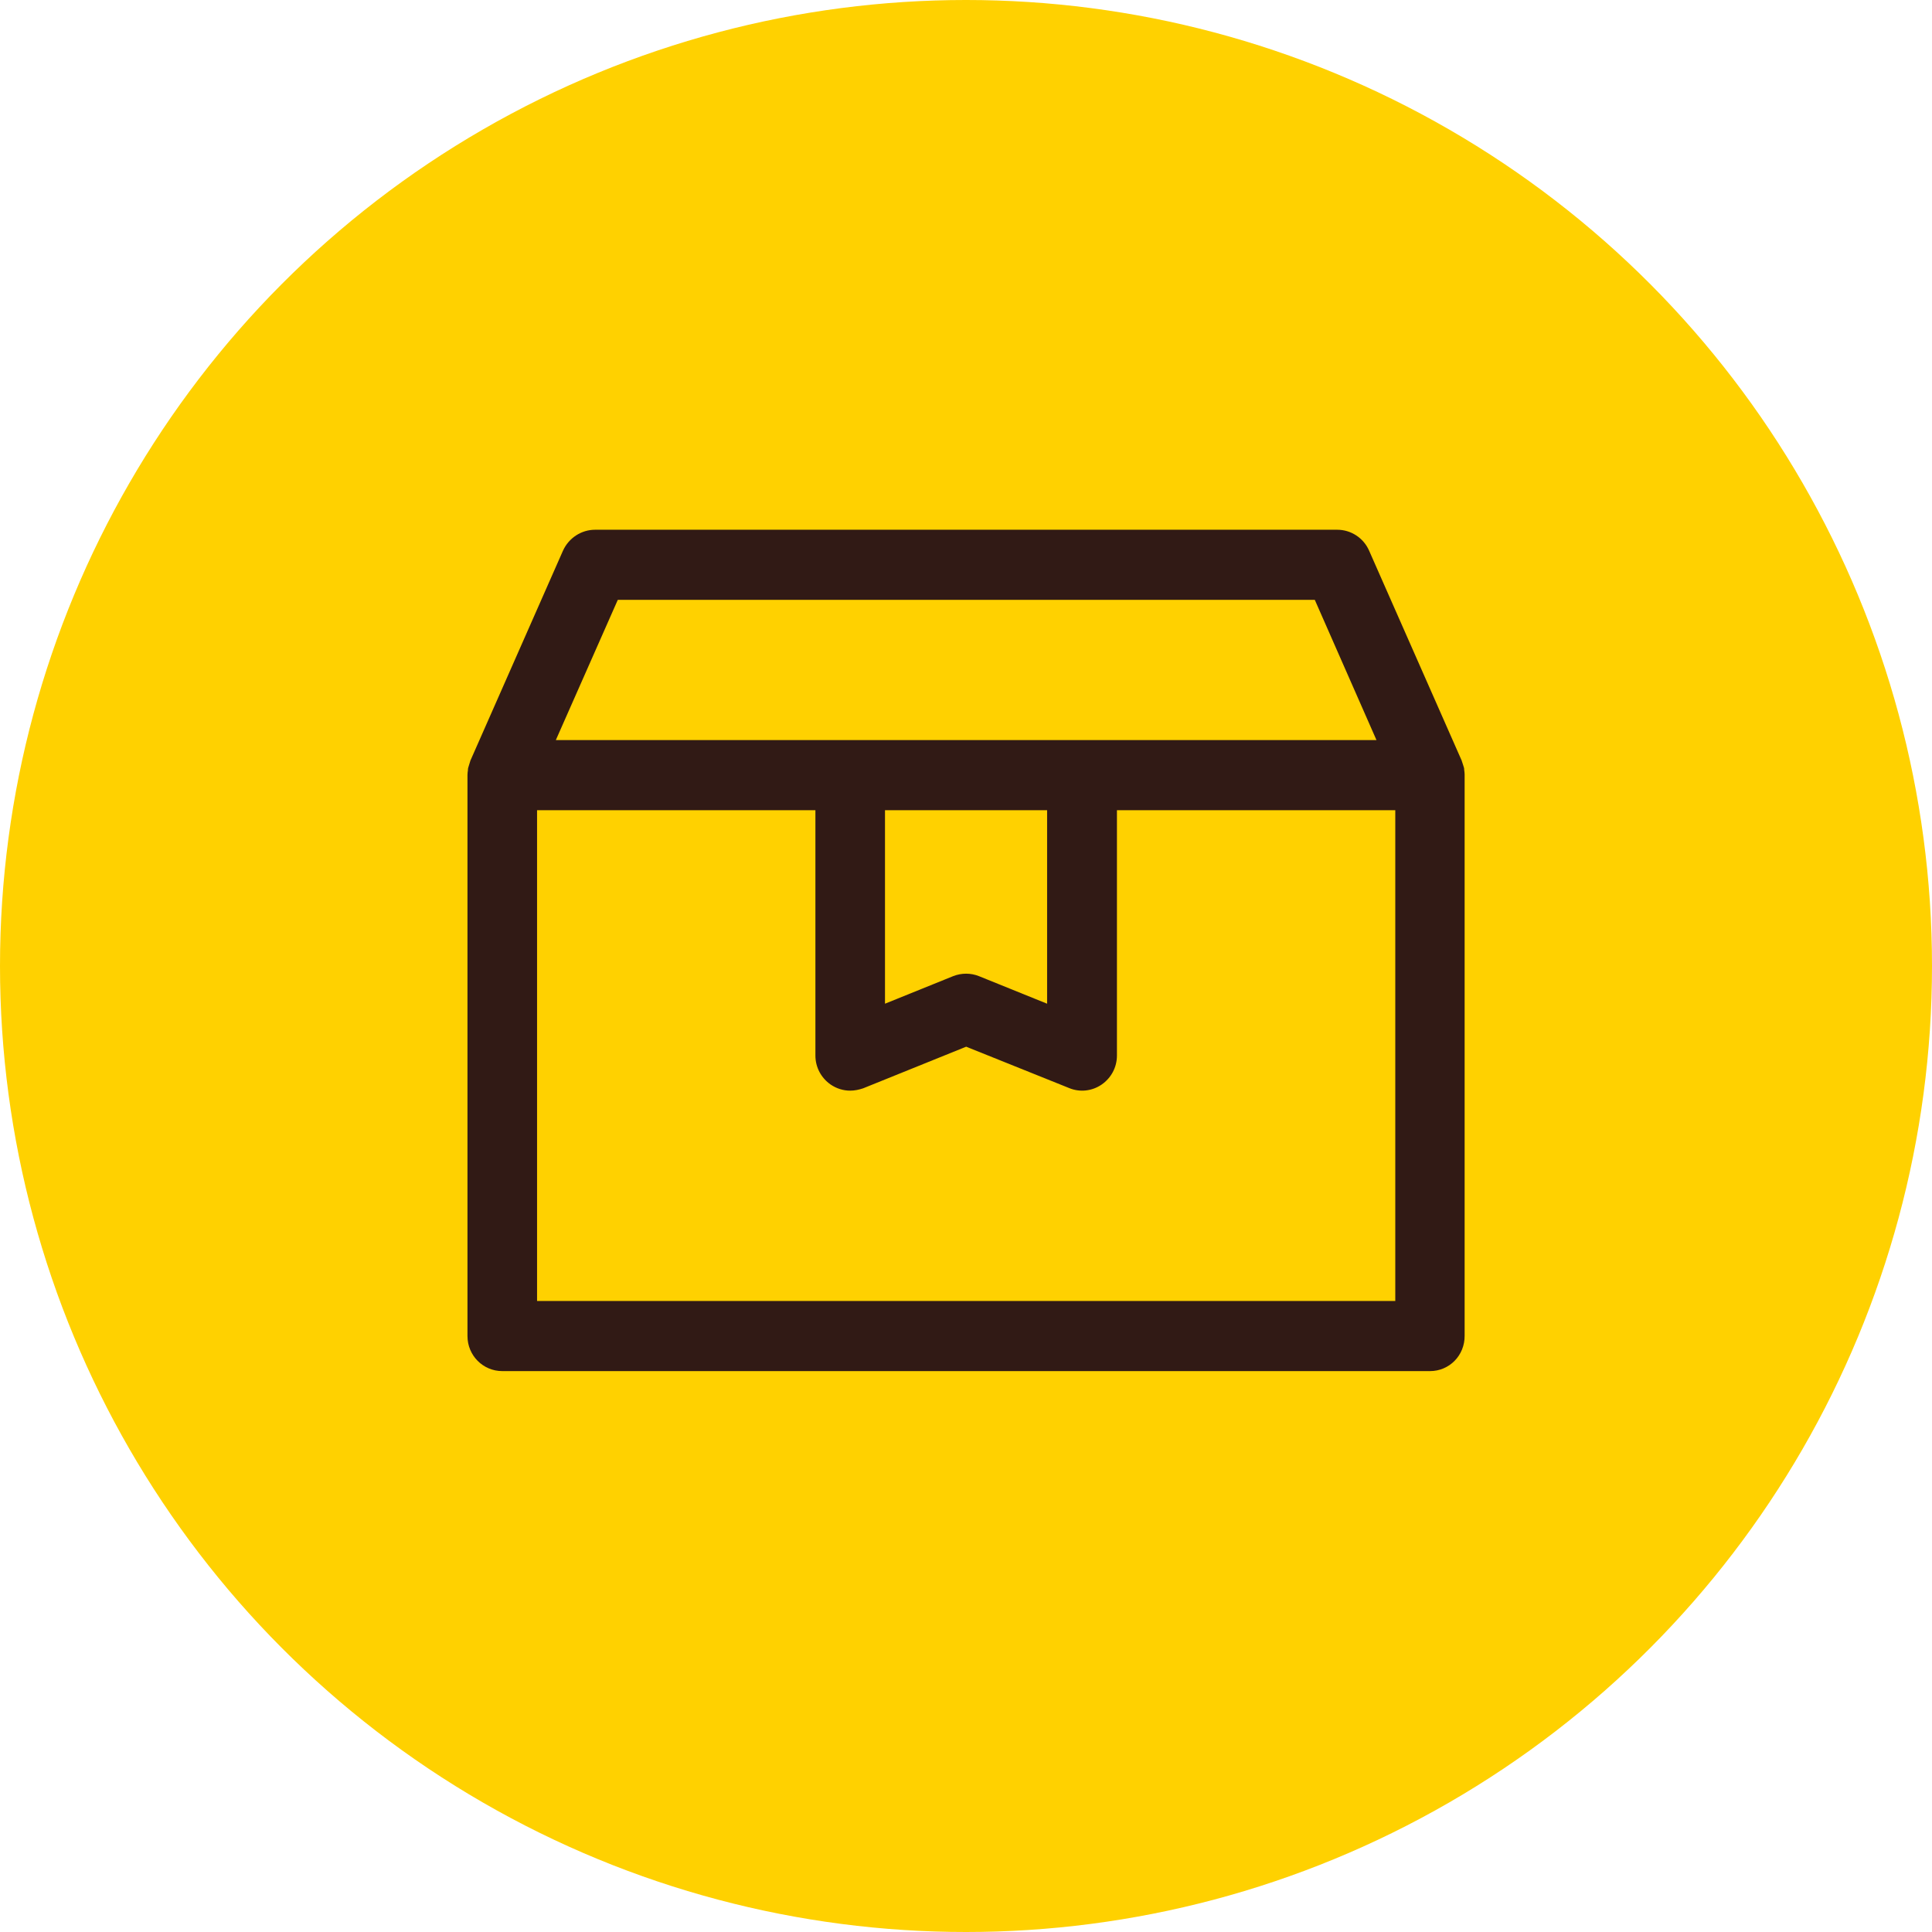
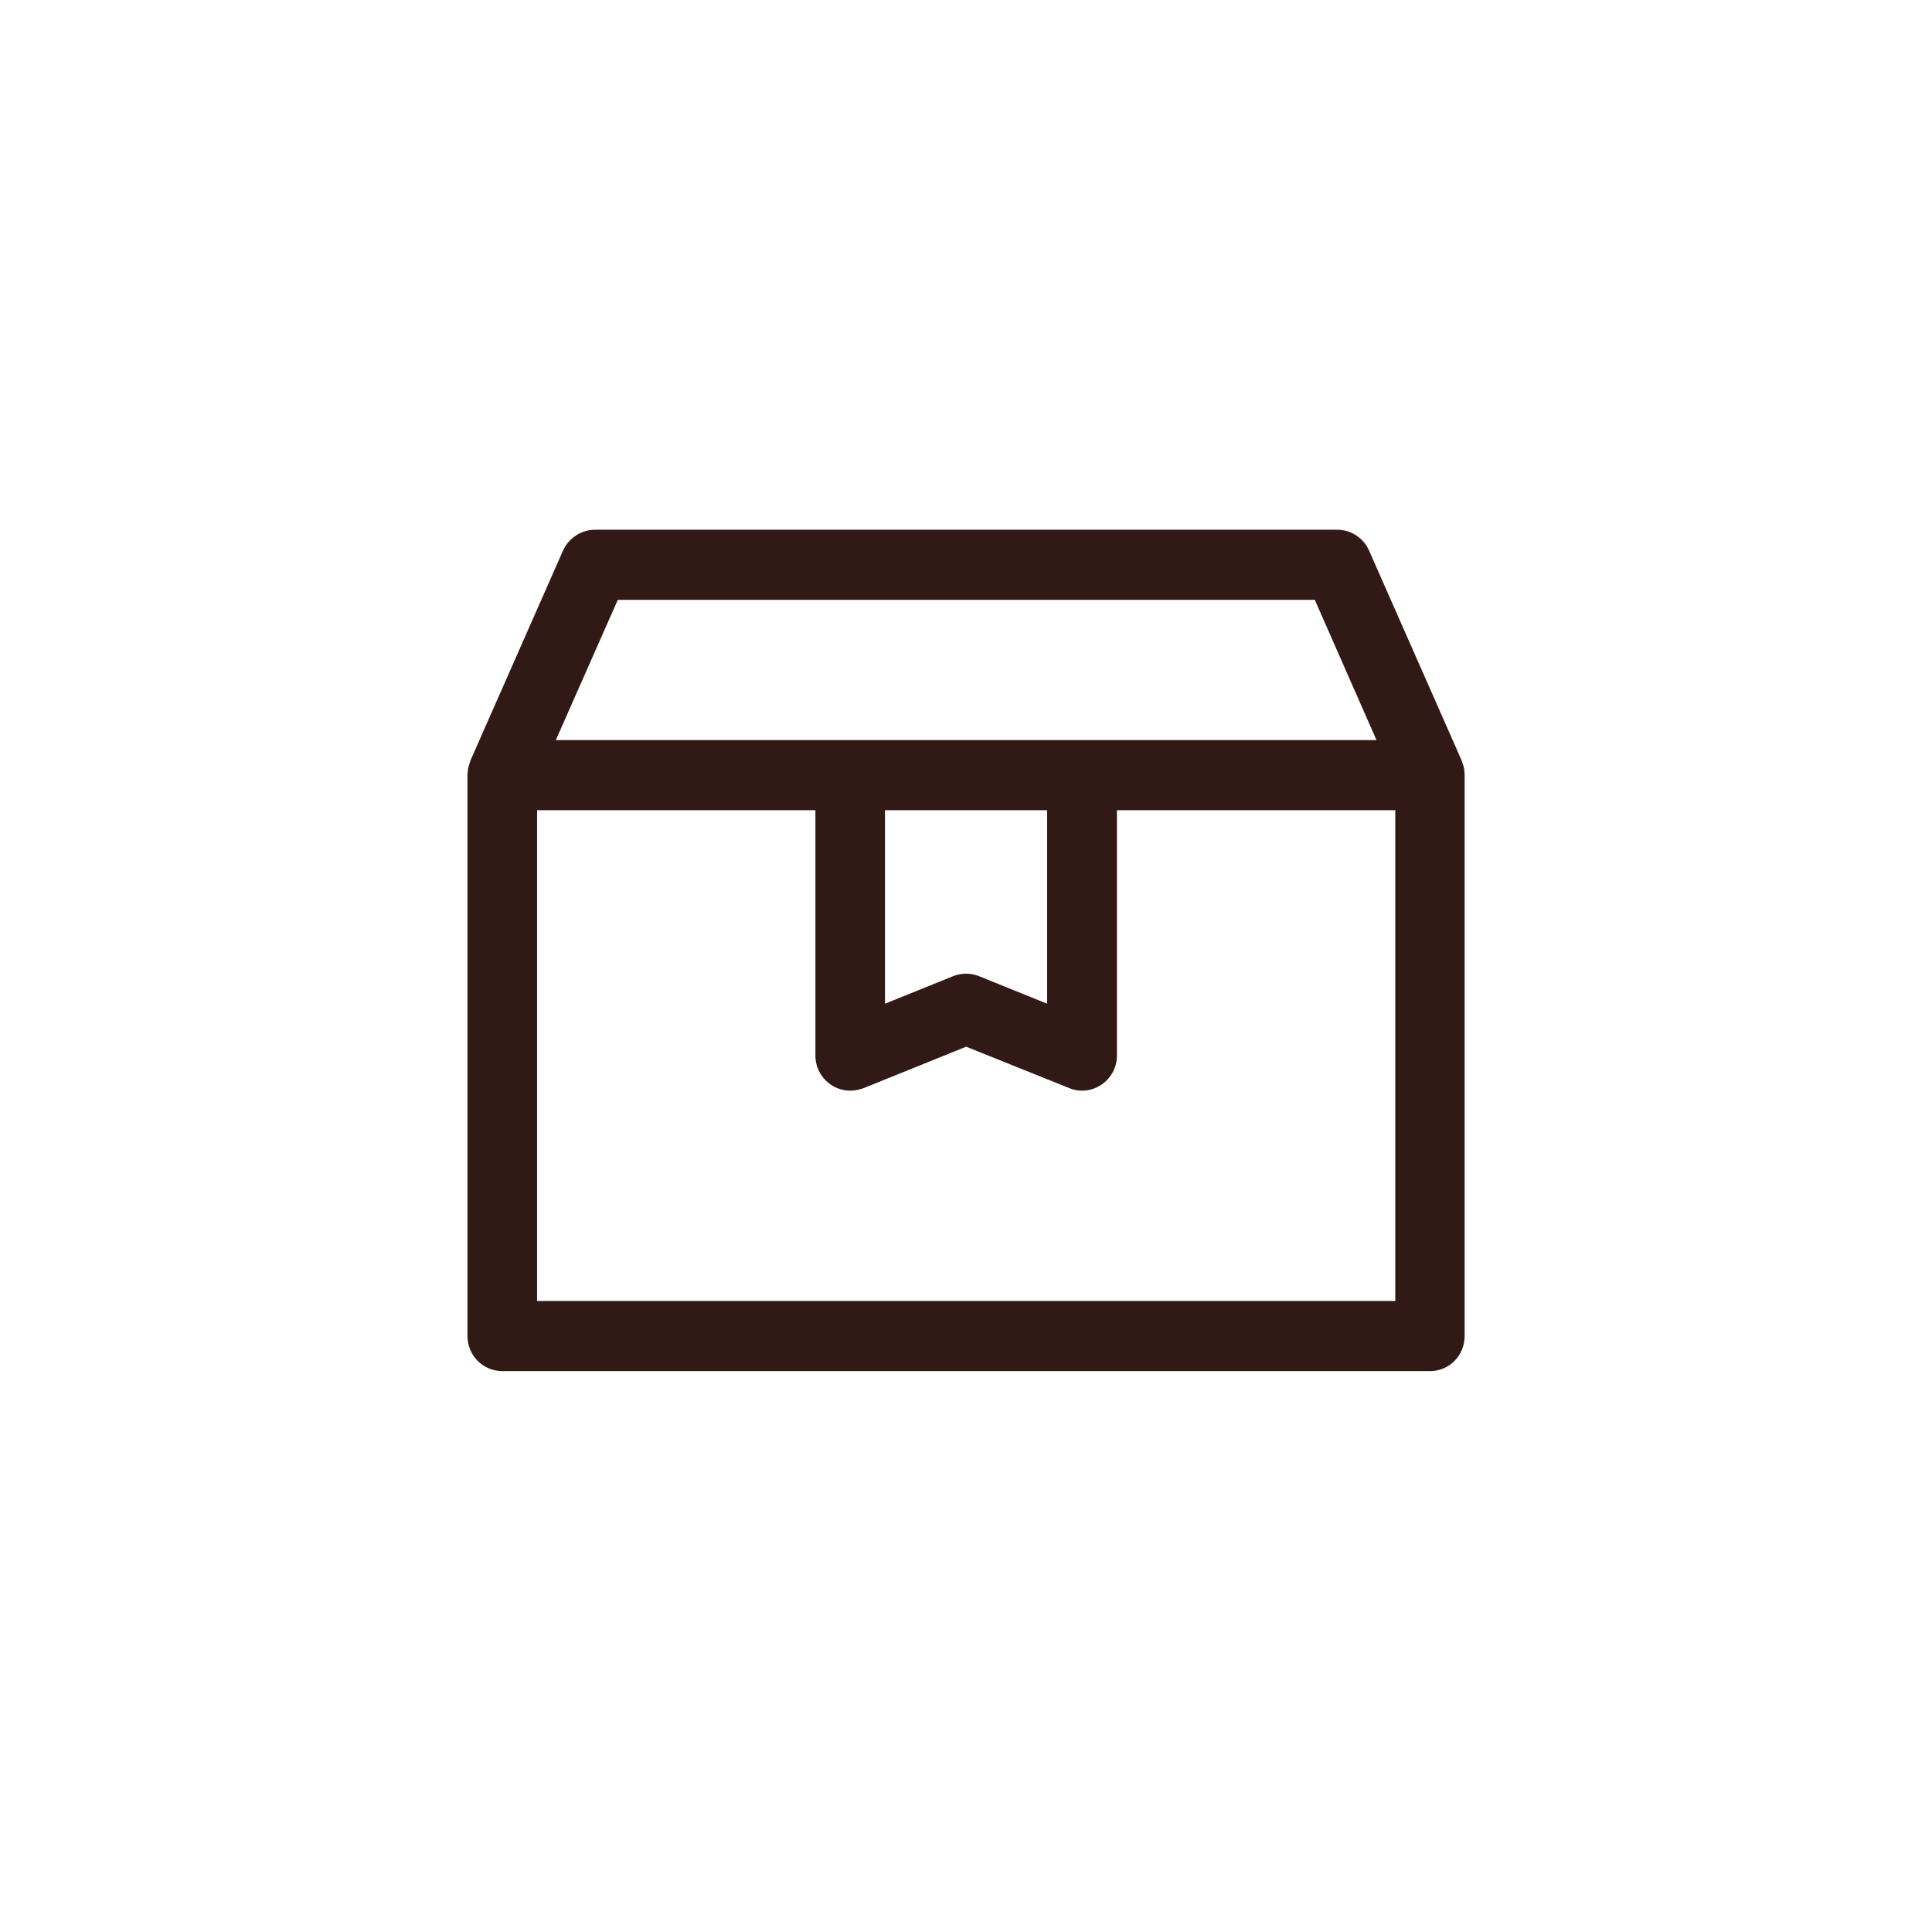
<svg xmlns="http://www.w3.org/2000/svg" width="56" height="56" viewBox="0 0 56 56" fill="none">
-   <circle cx="28" cy="28" r="28" fill="#FFD100" />
  <path d="M13.563 22.326C13.563 22.305 13.563 22.278 13.57 22.258C13.577 22.231 13.59 22.197 13.597 22.17C13.61 22.136 13.617 22.095 13.631 22.061V22.055L16.32 15.958C16.488 15.592 16.851 15.355 17.248 15.355H38.762C39.159 15.355 39.522 15.592 39.683 15.958L42.372 22.055V22.061C42.386 22.095 42.392 22.129 42.406 22.163C42.413 22.19 42.426 22.224 42.433 22.251C42.44 22.271 42.44 22.292 42.44 22.312C42.446 22.359 42.453 22.407 42.453 22.447V22.454V38.712C42.46 39.288 42.009 39.742 41.451 39.742H14.558C14 39.742 13.55 39.288 13.55 38.726V22.468V22.461C13.55 22.414 13.557 22.366 13.563 22.326ZM38.11 17.387H17.907L16.111 21.452H39.898L38.11 17.387ZM25.652 23.484V29.093L27.628 28.294C27.87 28.199 28.139 28.199 28.375 28.294L30.351 29.093V23.484H25.652ZM15.567 37.71H40.443V23.484H32.375V30.597C32.375 30.936 32.207 31.247 31.931 31.437C31.655 31.627 31.299 31.667 30.99 31.538L28.005 30.339L25.02 31.545C24.899 31.586 24.771 31.613 24.643 31.613C24.442 31.613 24.247 31.552 24.078 31.437C23.803 31.247 23.635 30.936 23.635 30.597V23.484H15.567V37.71Z" fill="#311A15" />
</svg>